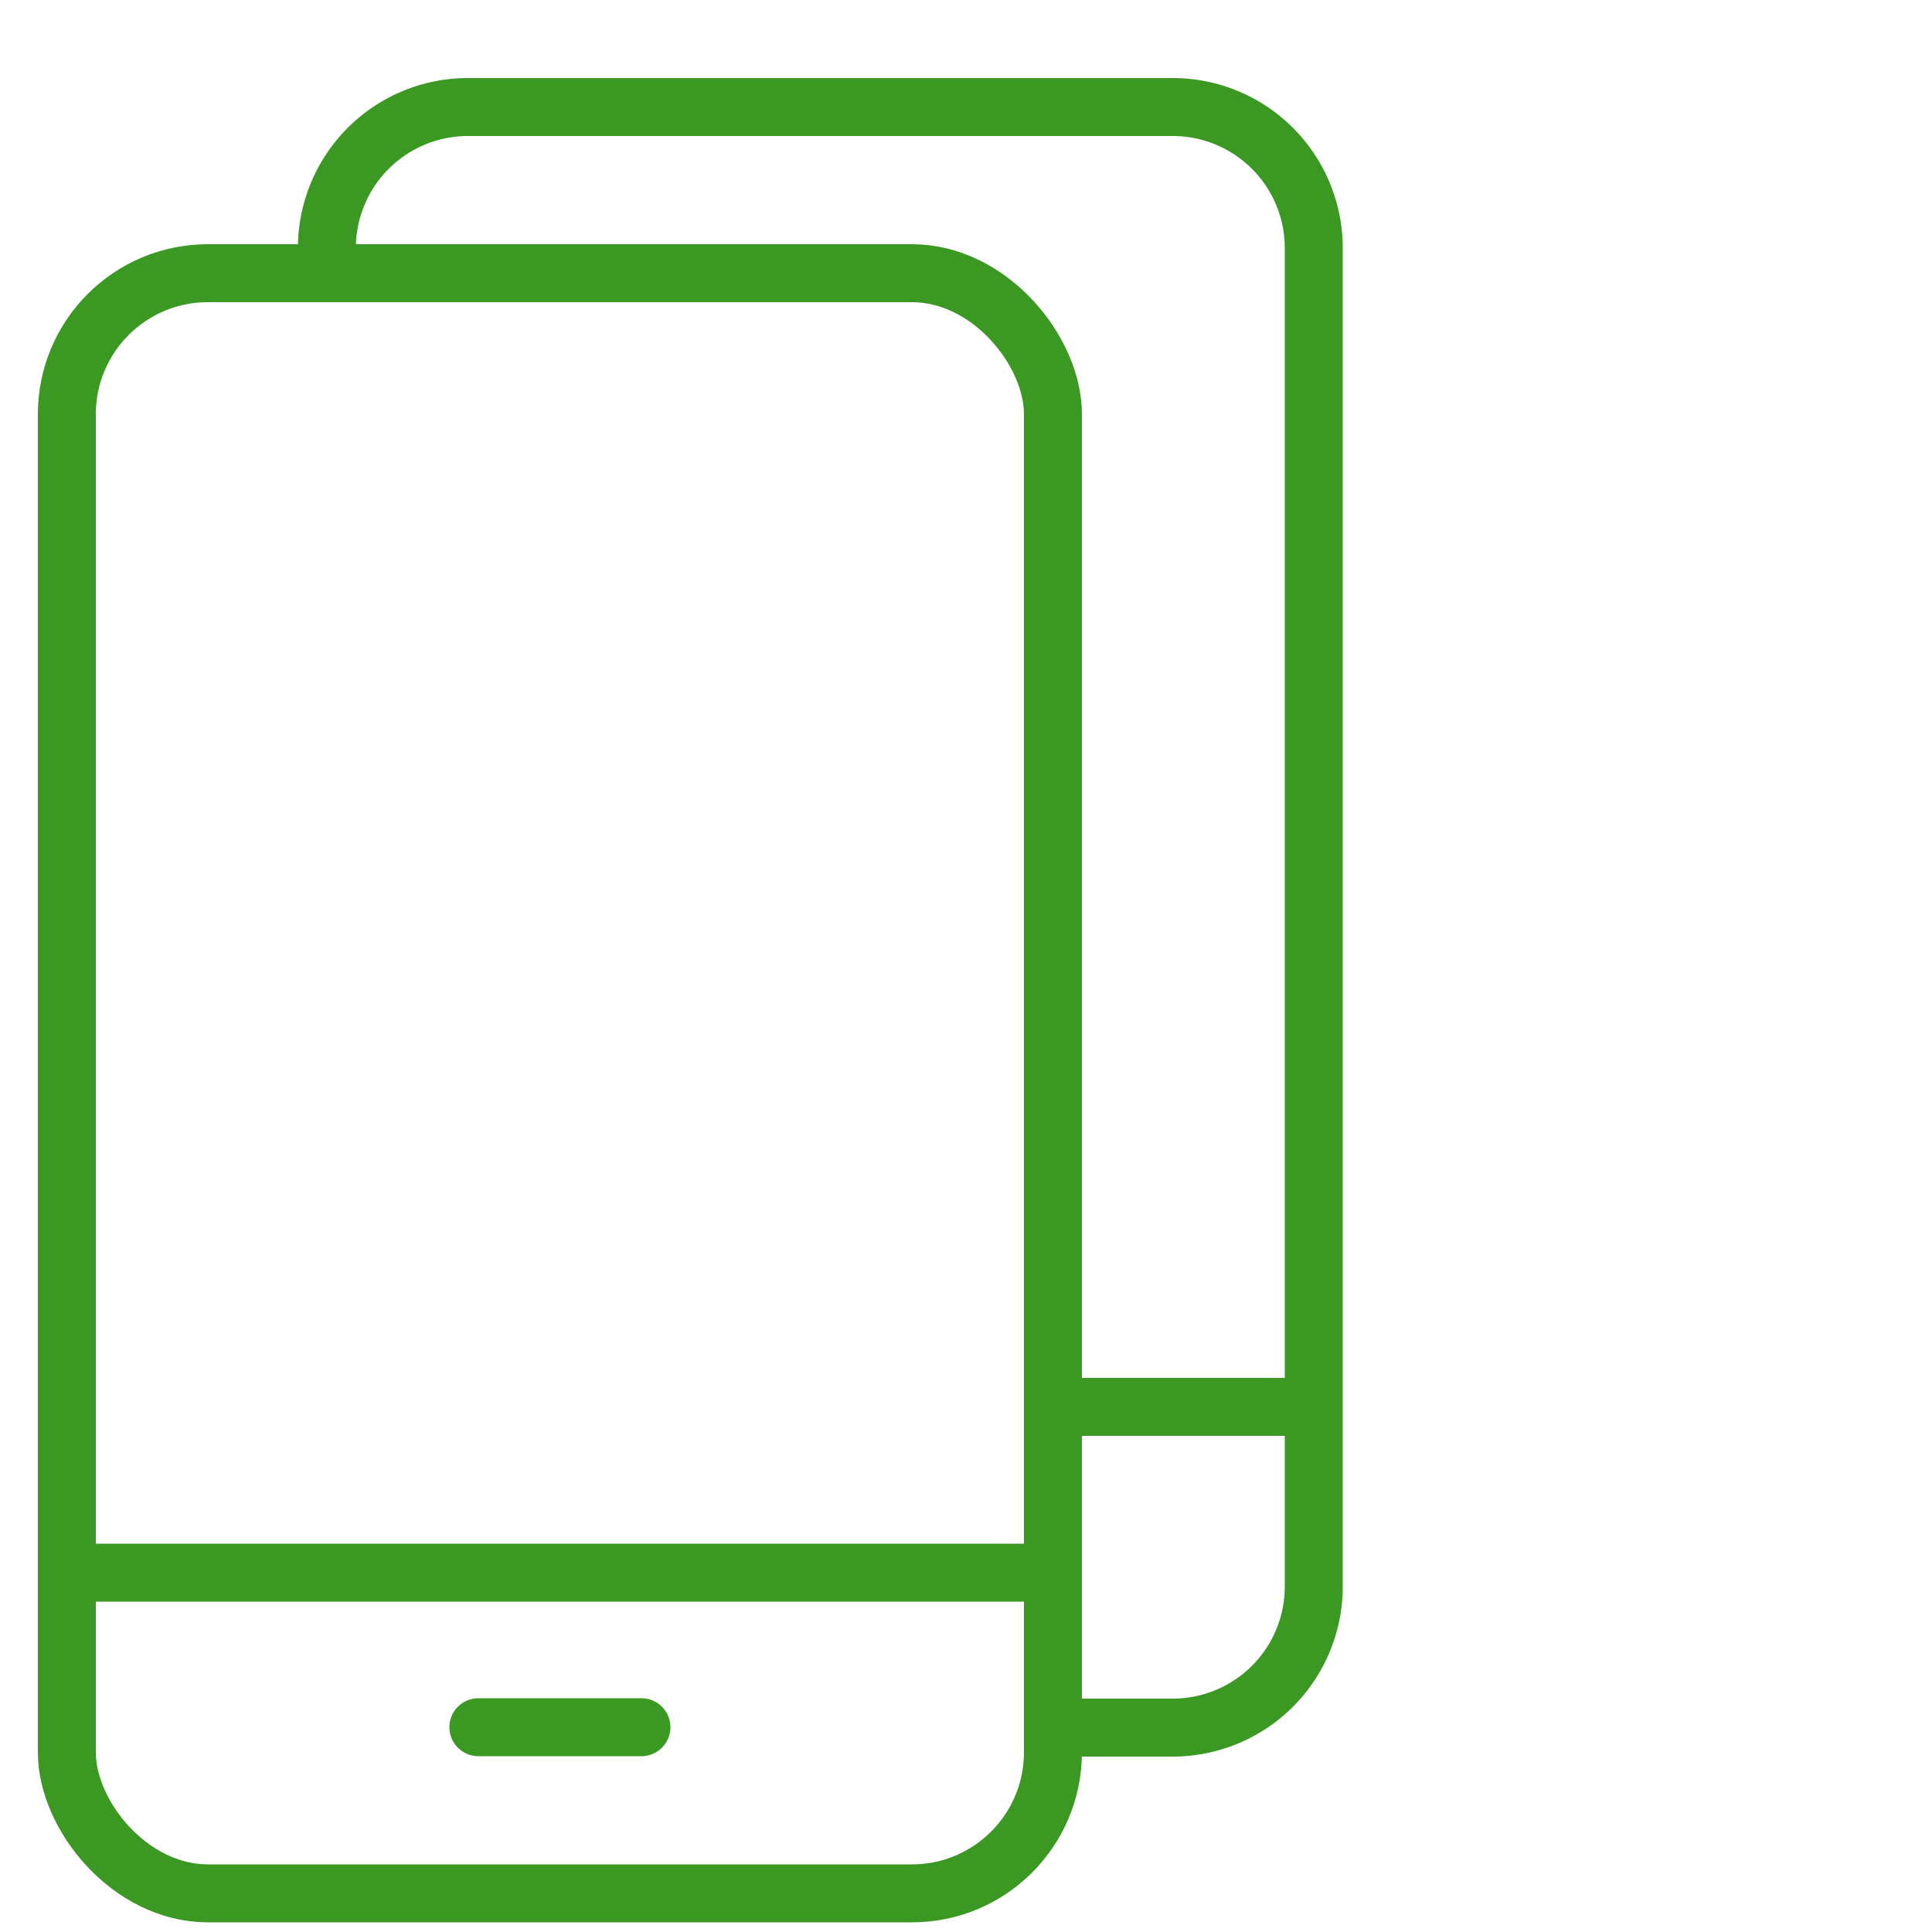
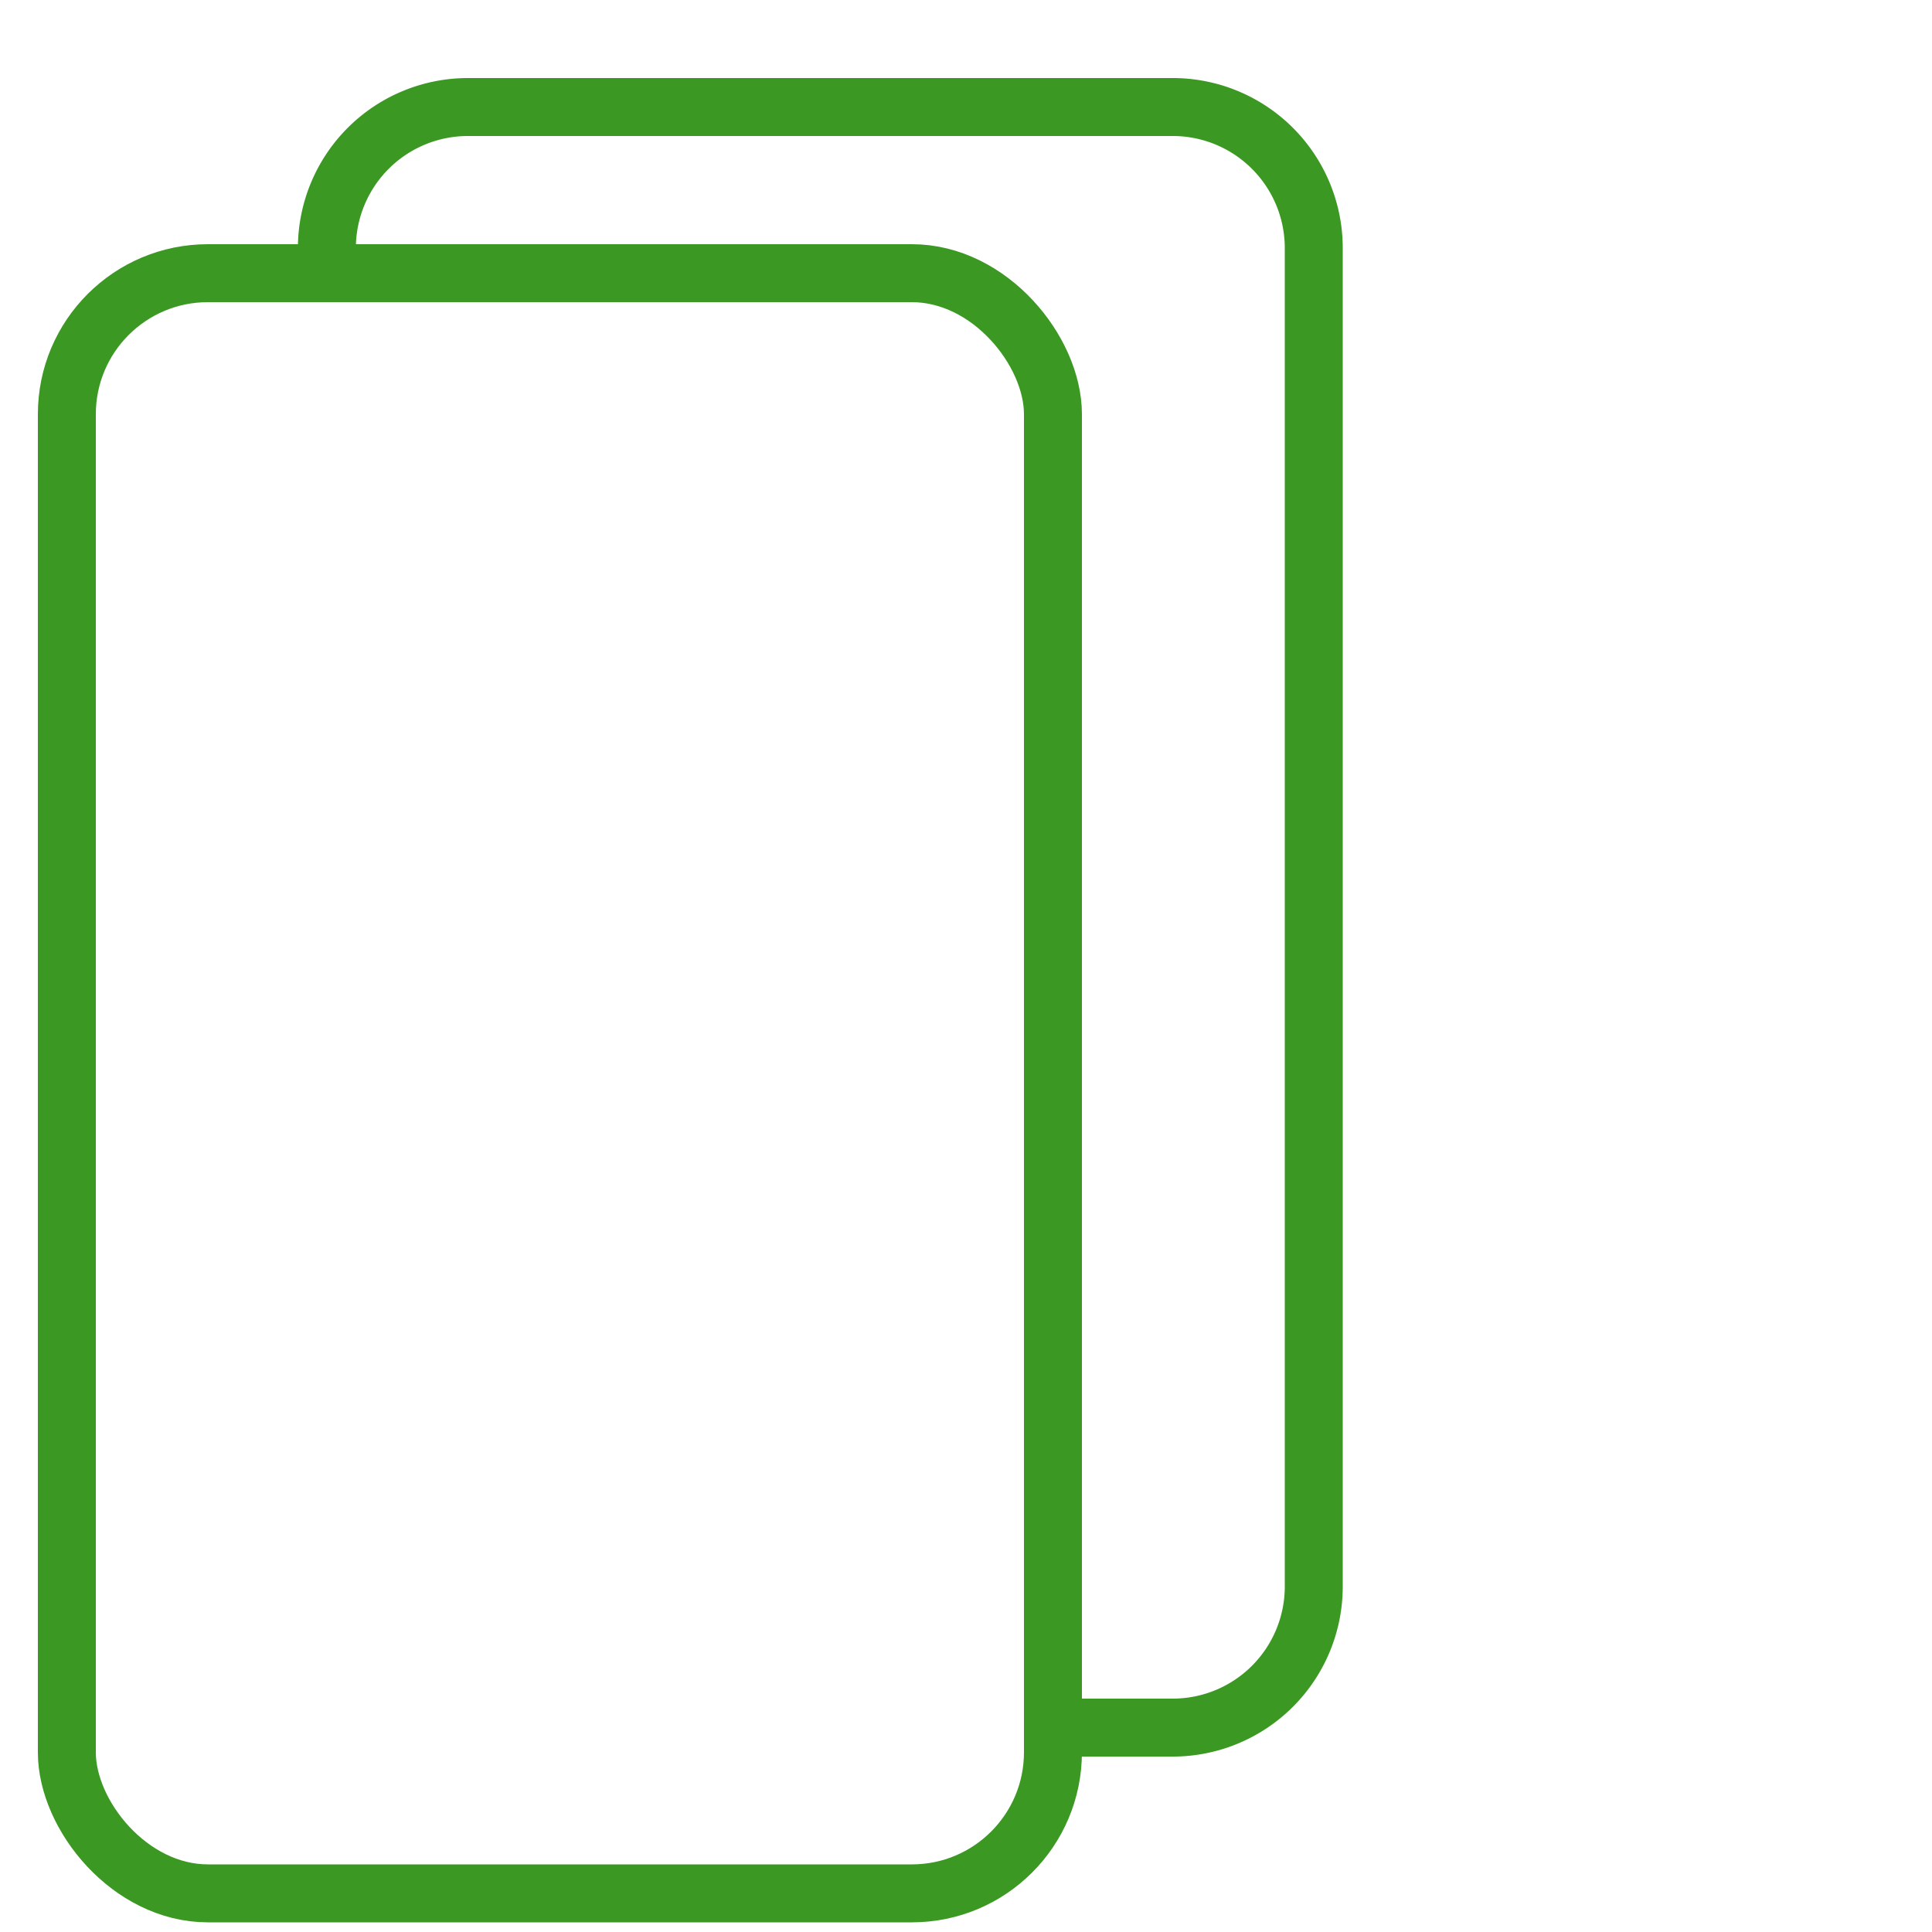
<svg xmlns="http://www.w3.org/2000/svg" id="Layer_1" data-name="Layer 1" width="50" height="50" viewBox="0 0 50 50">
  <defs>
    <style>.cls-1{fill:none;stroke:#3b9822;stroke-linecap:round;stroke-linejoin:round;stroke-width:1.5px;}</style>
  </defs>
  <title>yoigo.iconos</title>
  <rect class="cls-1" x="1.73" y="7.07" width="25.52" height="41.93" rx="3.65" ry="3.65" />
-   <line class="cls-1" x1="1.73" y1="40.7" x2="27.25" y2="40.7" />
-   <line class="cls-1" x1="12.38" y1="44.7" x2="16.6" y2="44.7" />
  <path class="cls-1" d="M8.46,7.07V6.42A3.65,3.65,0,0,1,12.1,2.77H30.33A3.65,3.65,0,0,1,34,6.42V41.06a3.65,3.65,0,0,1-3.65,3.65H27.25" />
-   <line class="cls-1" x1="27.56" y1="36.41" x2="33.98" y2="36.41" />
</svg>